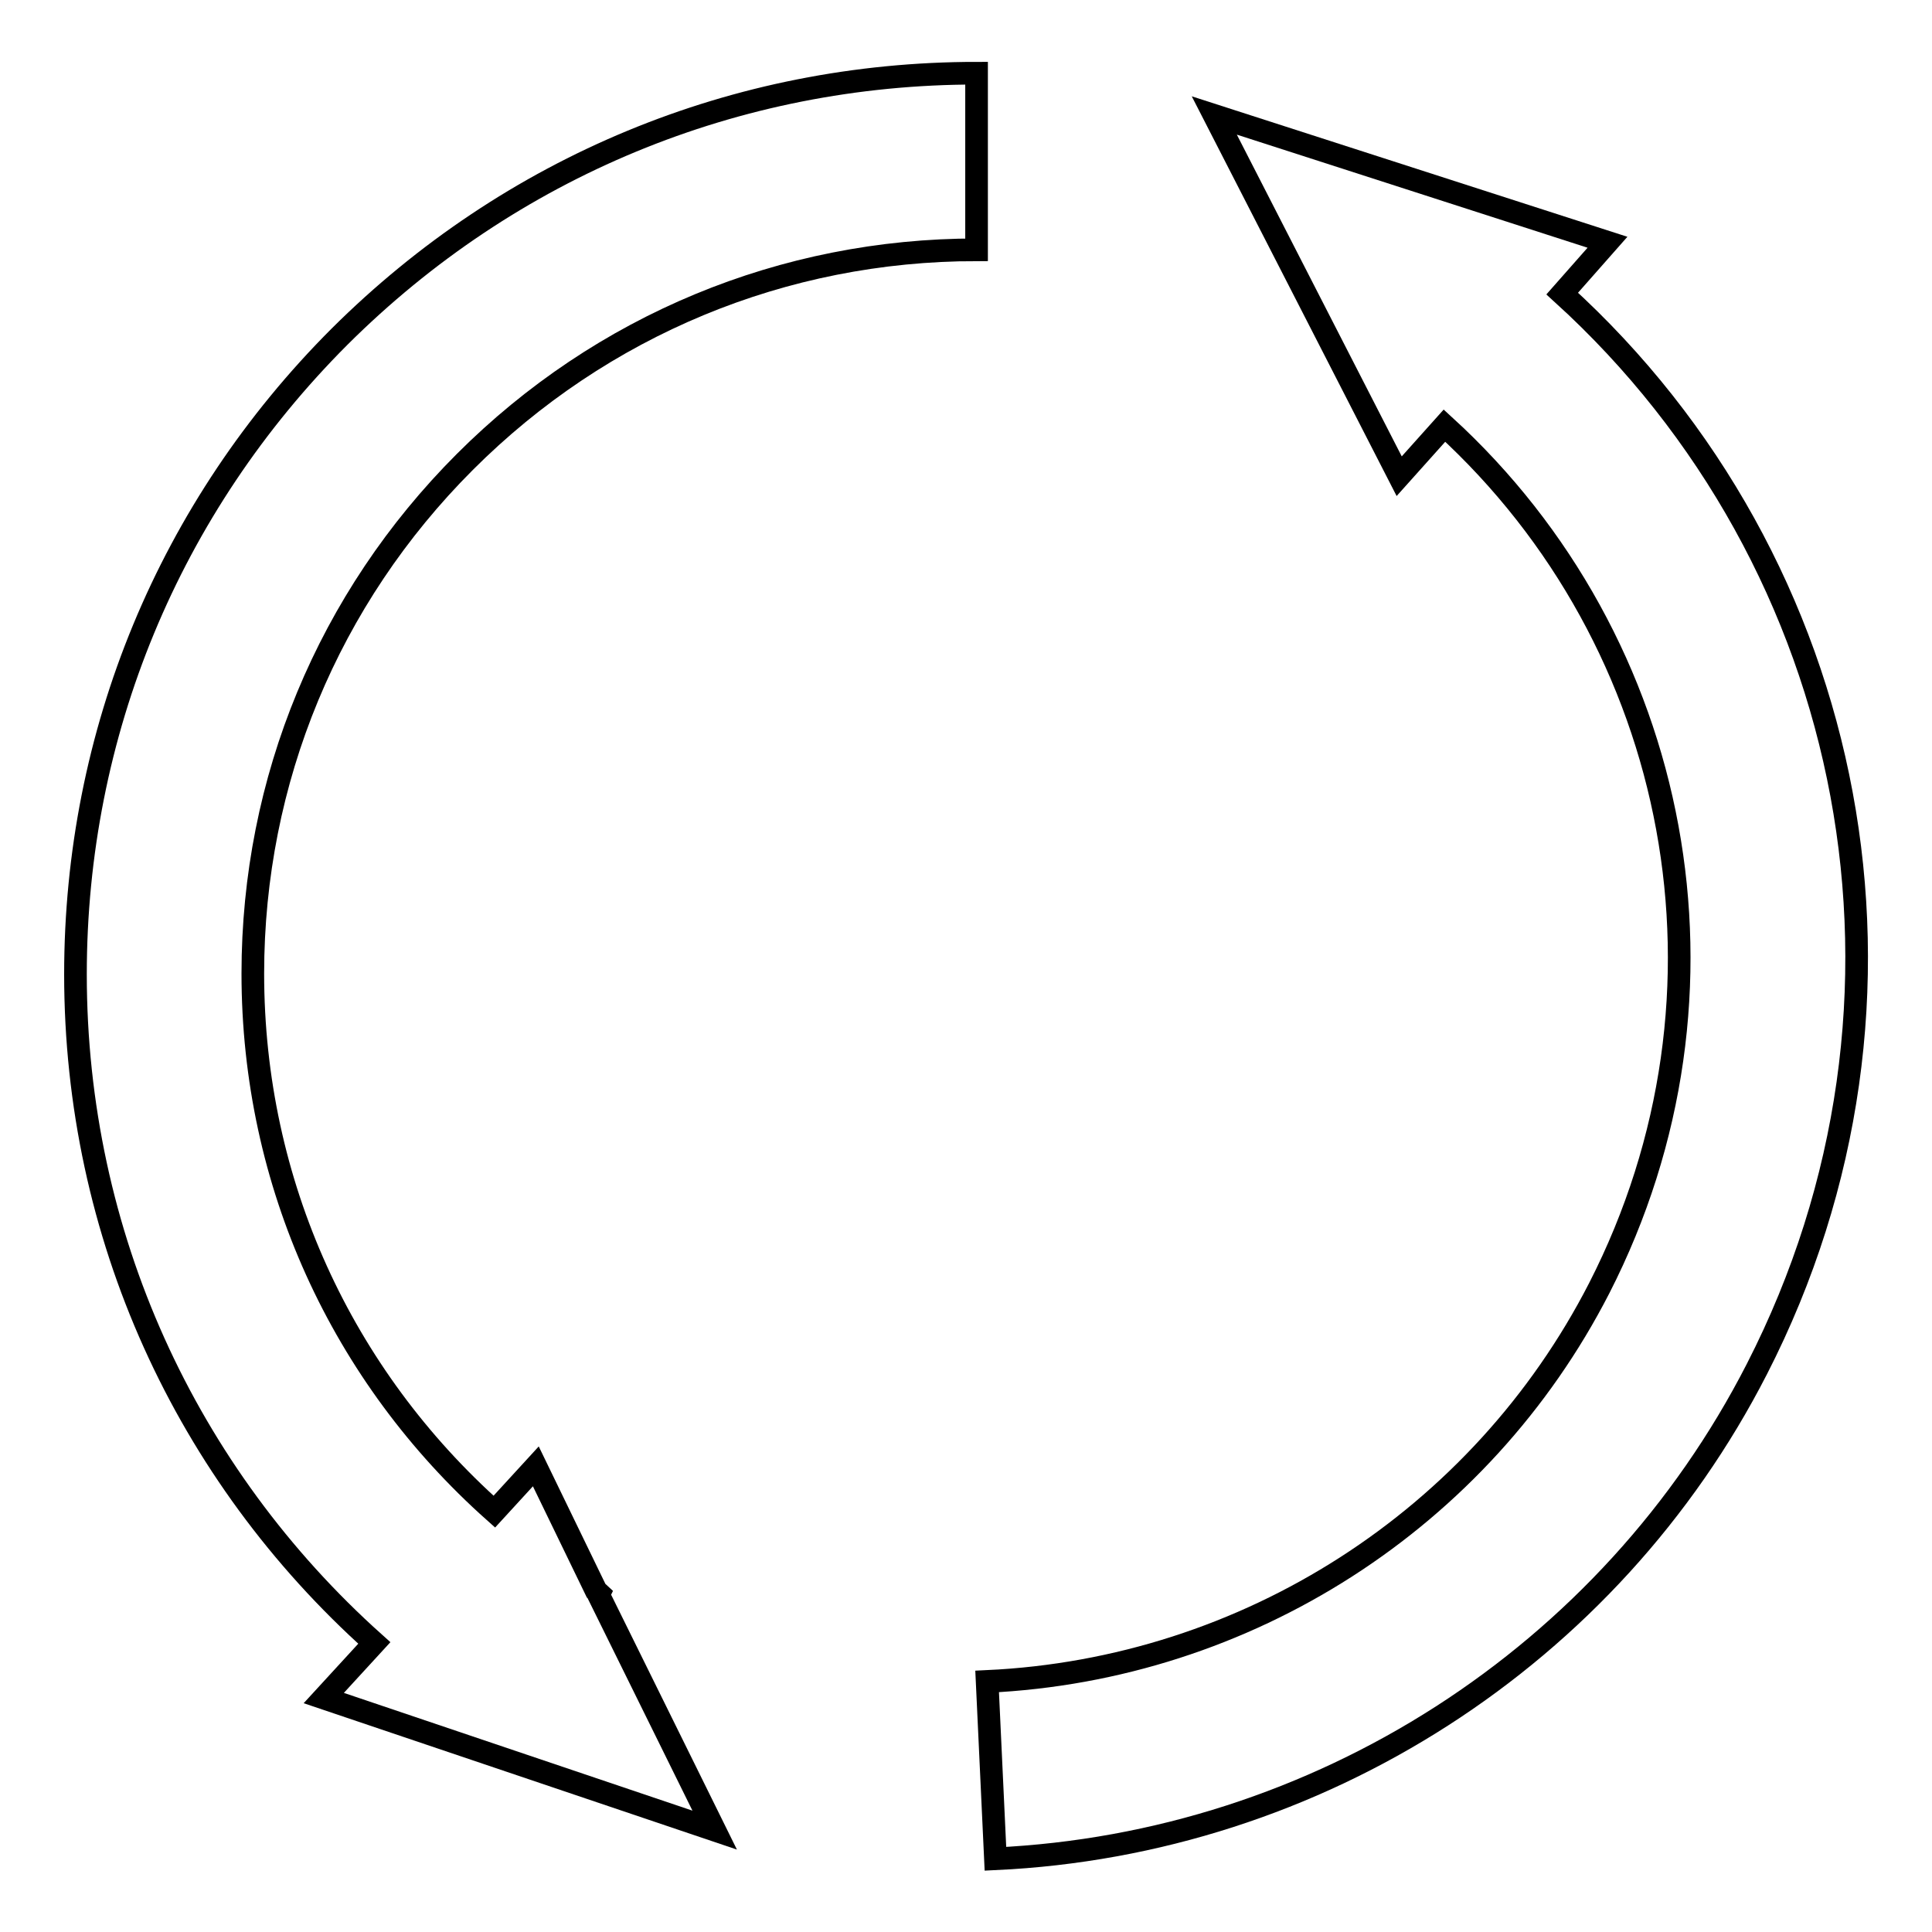
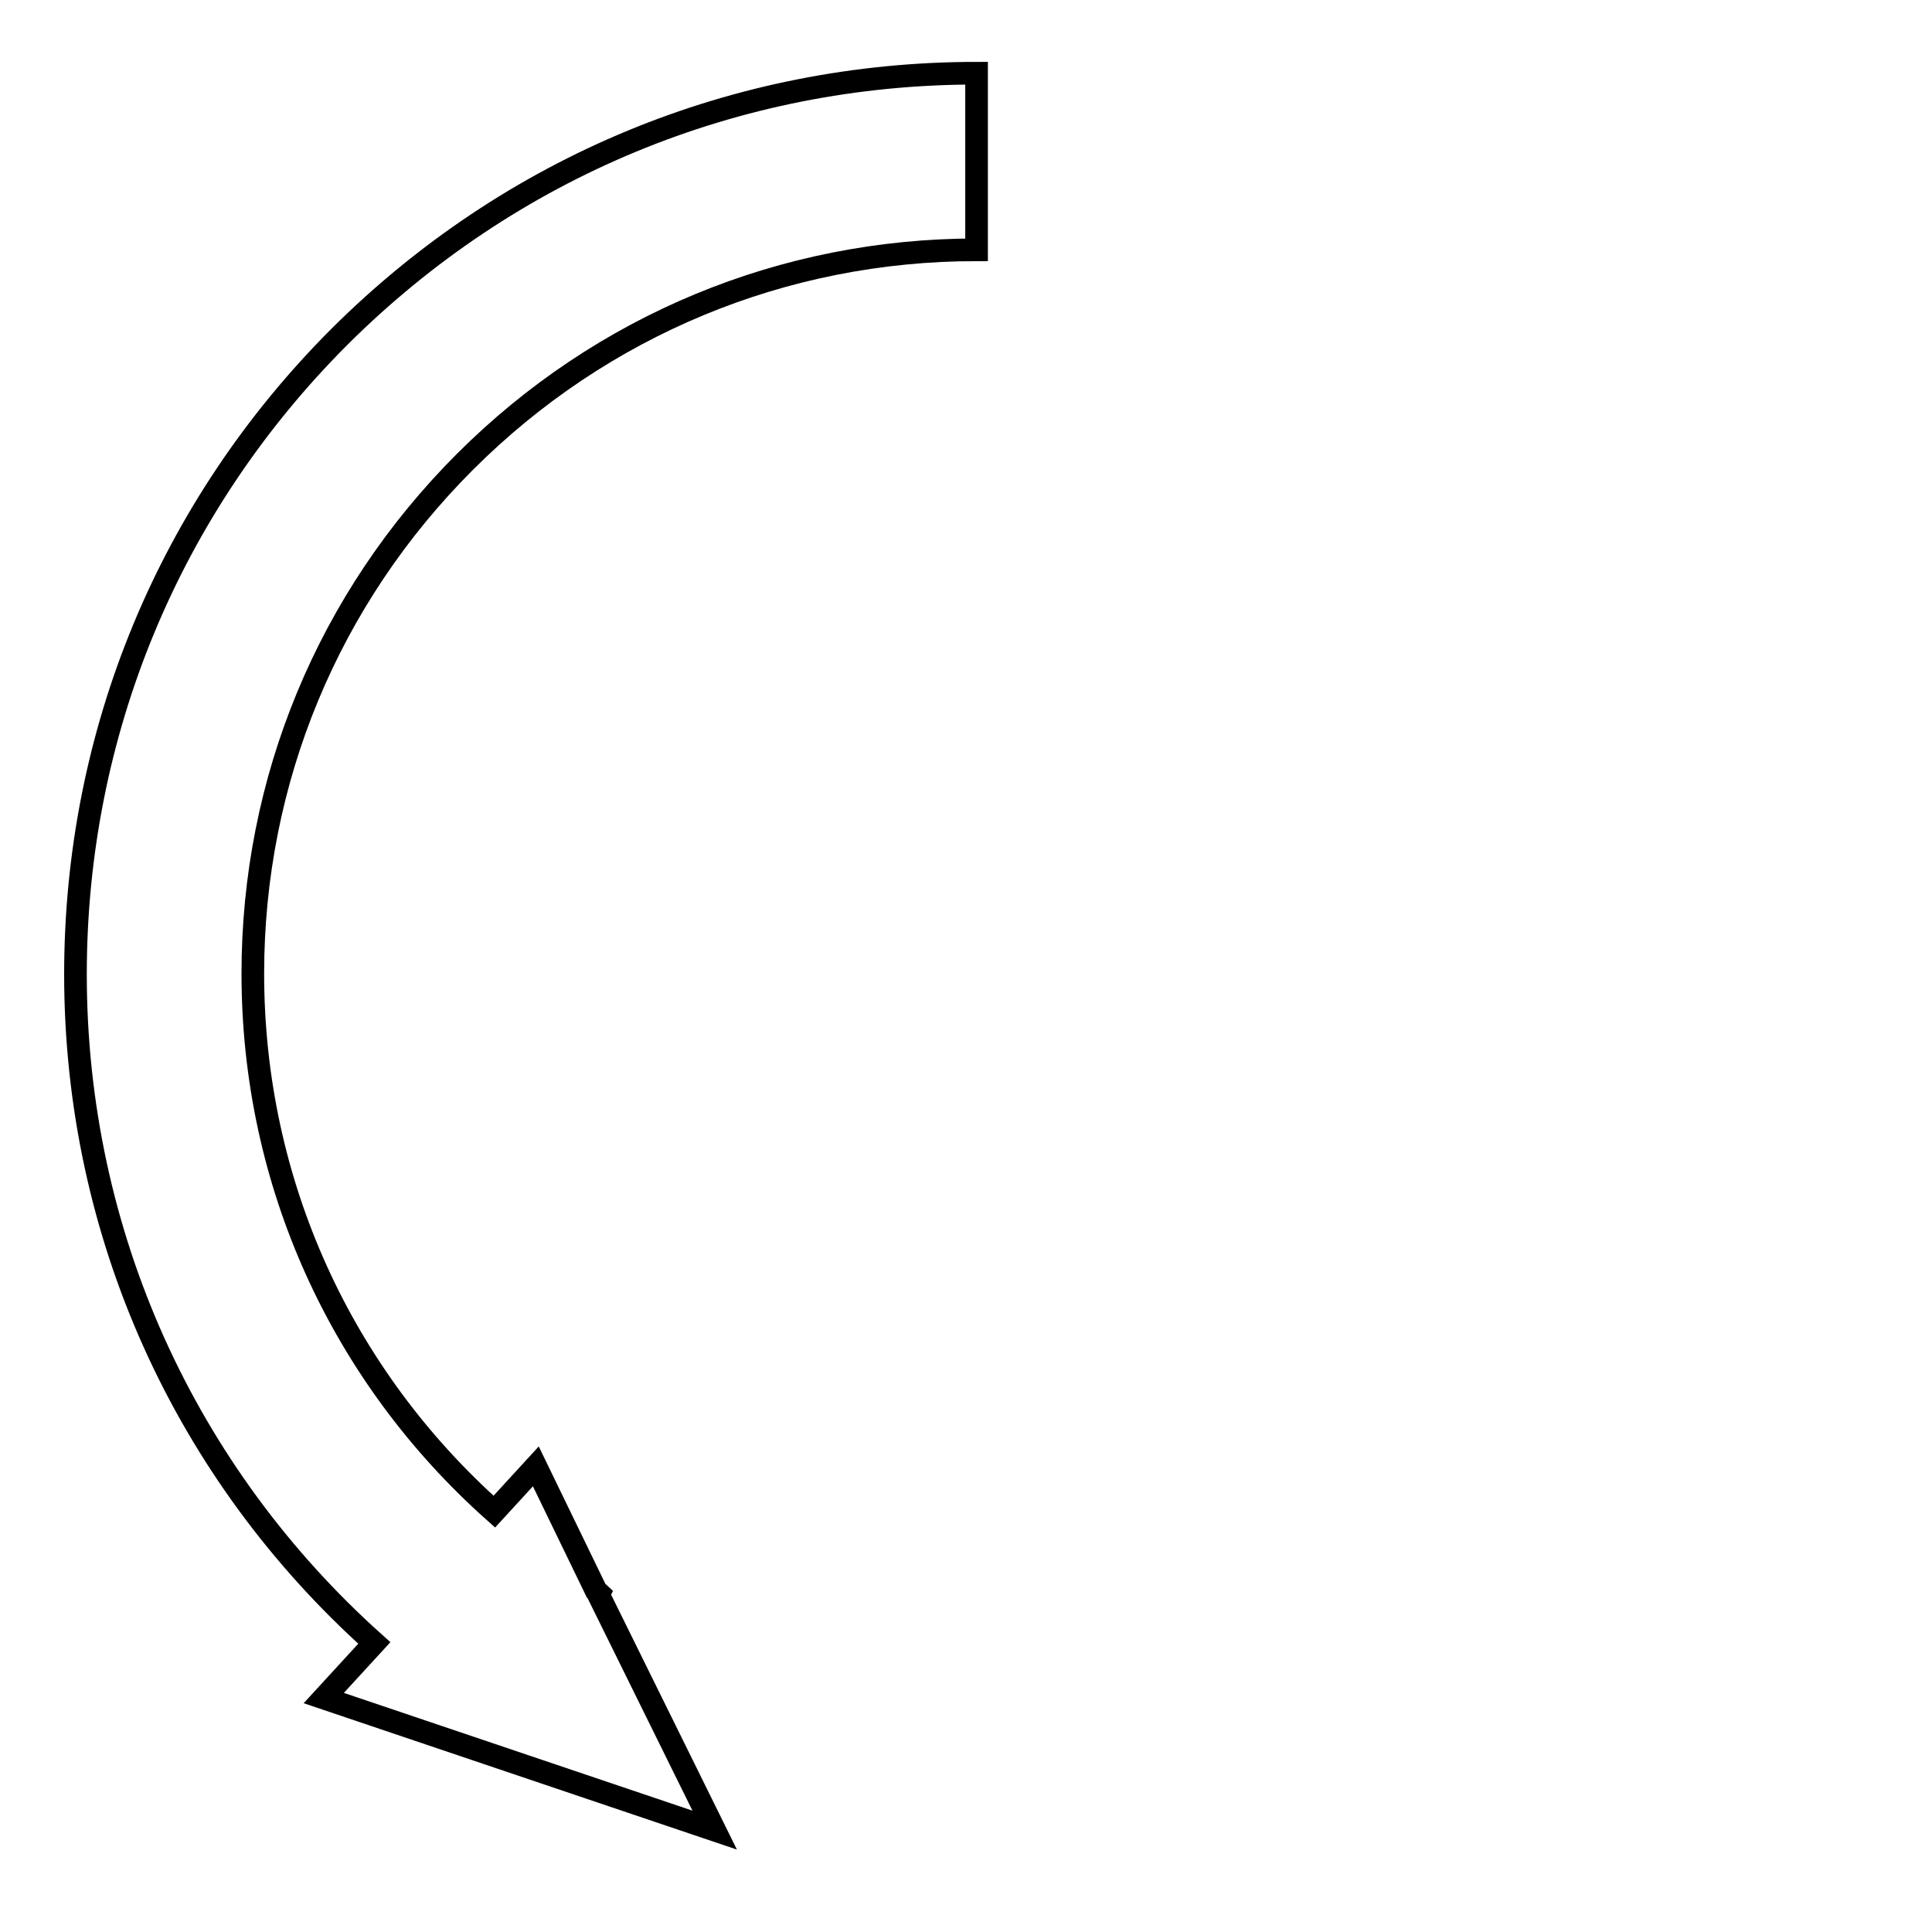
<svg xmlns="http://www.w3.org/2000/svg" version="1.1" x="0px" y="0px" viewBox="0 0 256 256" enable-background="new 0 0 256 256" xml:space="preserve">
  <g>
    <g>
      <path stroke-width="3" fill-opacity="0" stroke="#000000" d="M10,129.1c0,34.5,14.6,66.2,39.6,88.6l-6.7,7.3l51.8,17.5l-15.4-31.2l0.1-0.2c-0.1-0.1-0.3-0.2-0.4-0.3L71,194.3l-5.5,6c-20.2-18-32-43.5-32-71.3c0-25.6,10-49.7,28.1-67.8c18.1-18.1,42.2-28.1,67.8-28.1V9.7c-31.9,0-61.8,12.4-84.4,34.9C22.4,67.2,10,97.2,10,129.1z" />
-       <path stroke-width="3" fill-opacity="0" stroke="#000000" d="M207,38.9l6-6.8l-52.1-16.8l24.5,47.8l6-6.7c31.4,28.7,40.5,75.2,20.5,114.3c-15.7,30.6-46.7,50.5-81.1,52.1l1.1,23.5c42.7-2,81.4-26.8,100.9-64.9C257.8,132.6,246.3,74.6,207,38.9z" />
    </g>
  </g>
</svg>